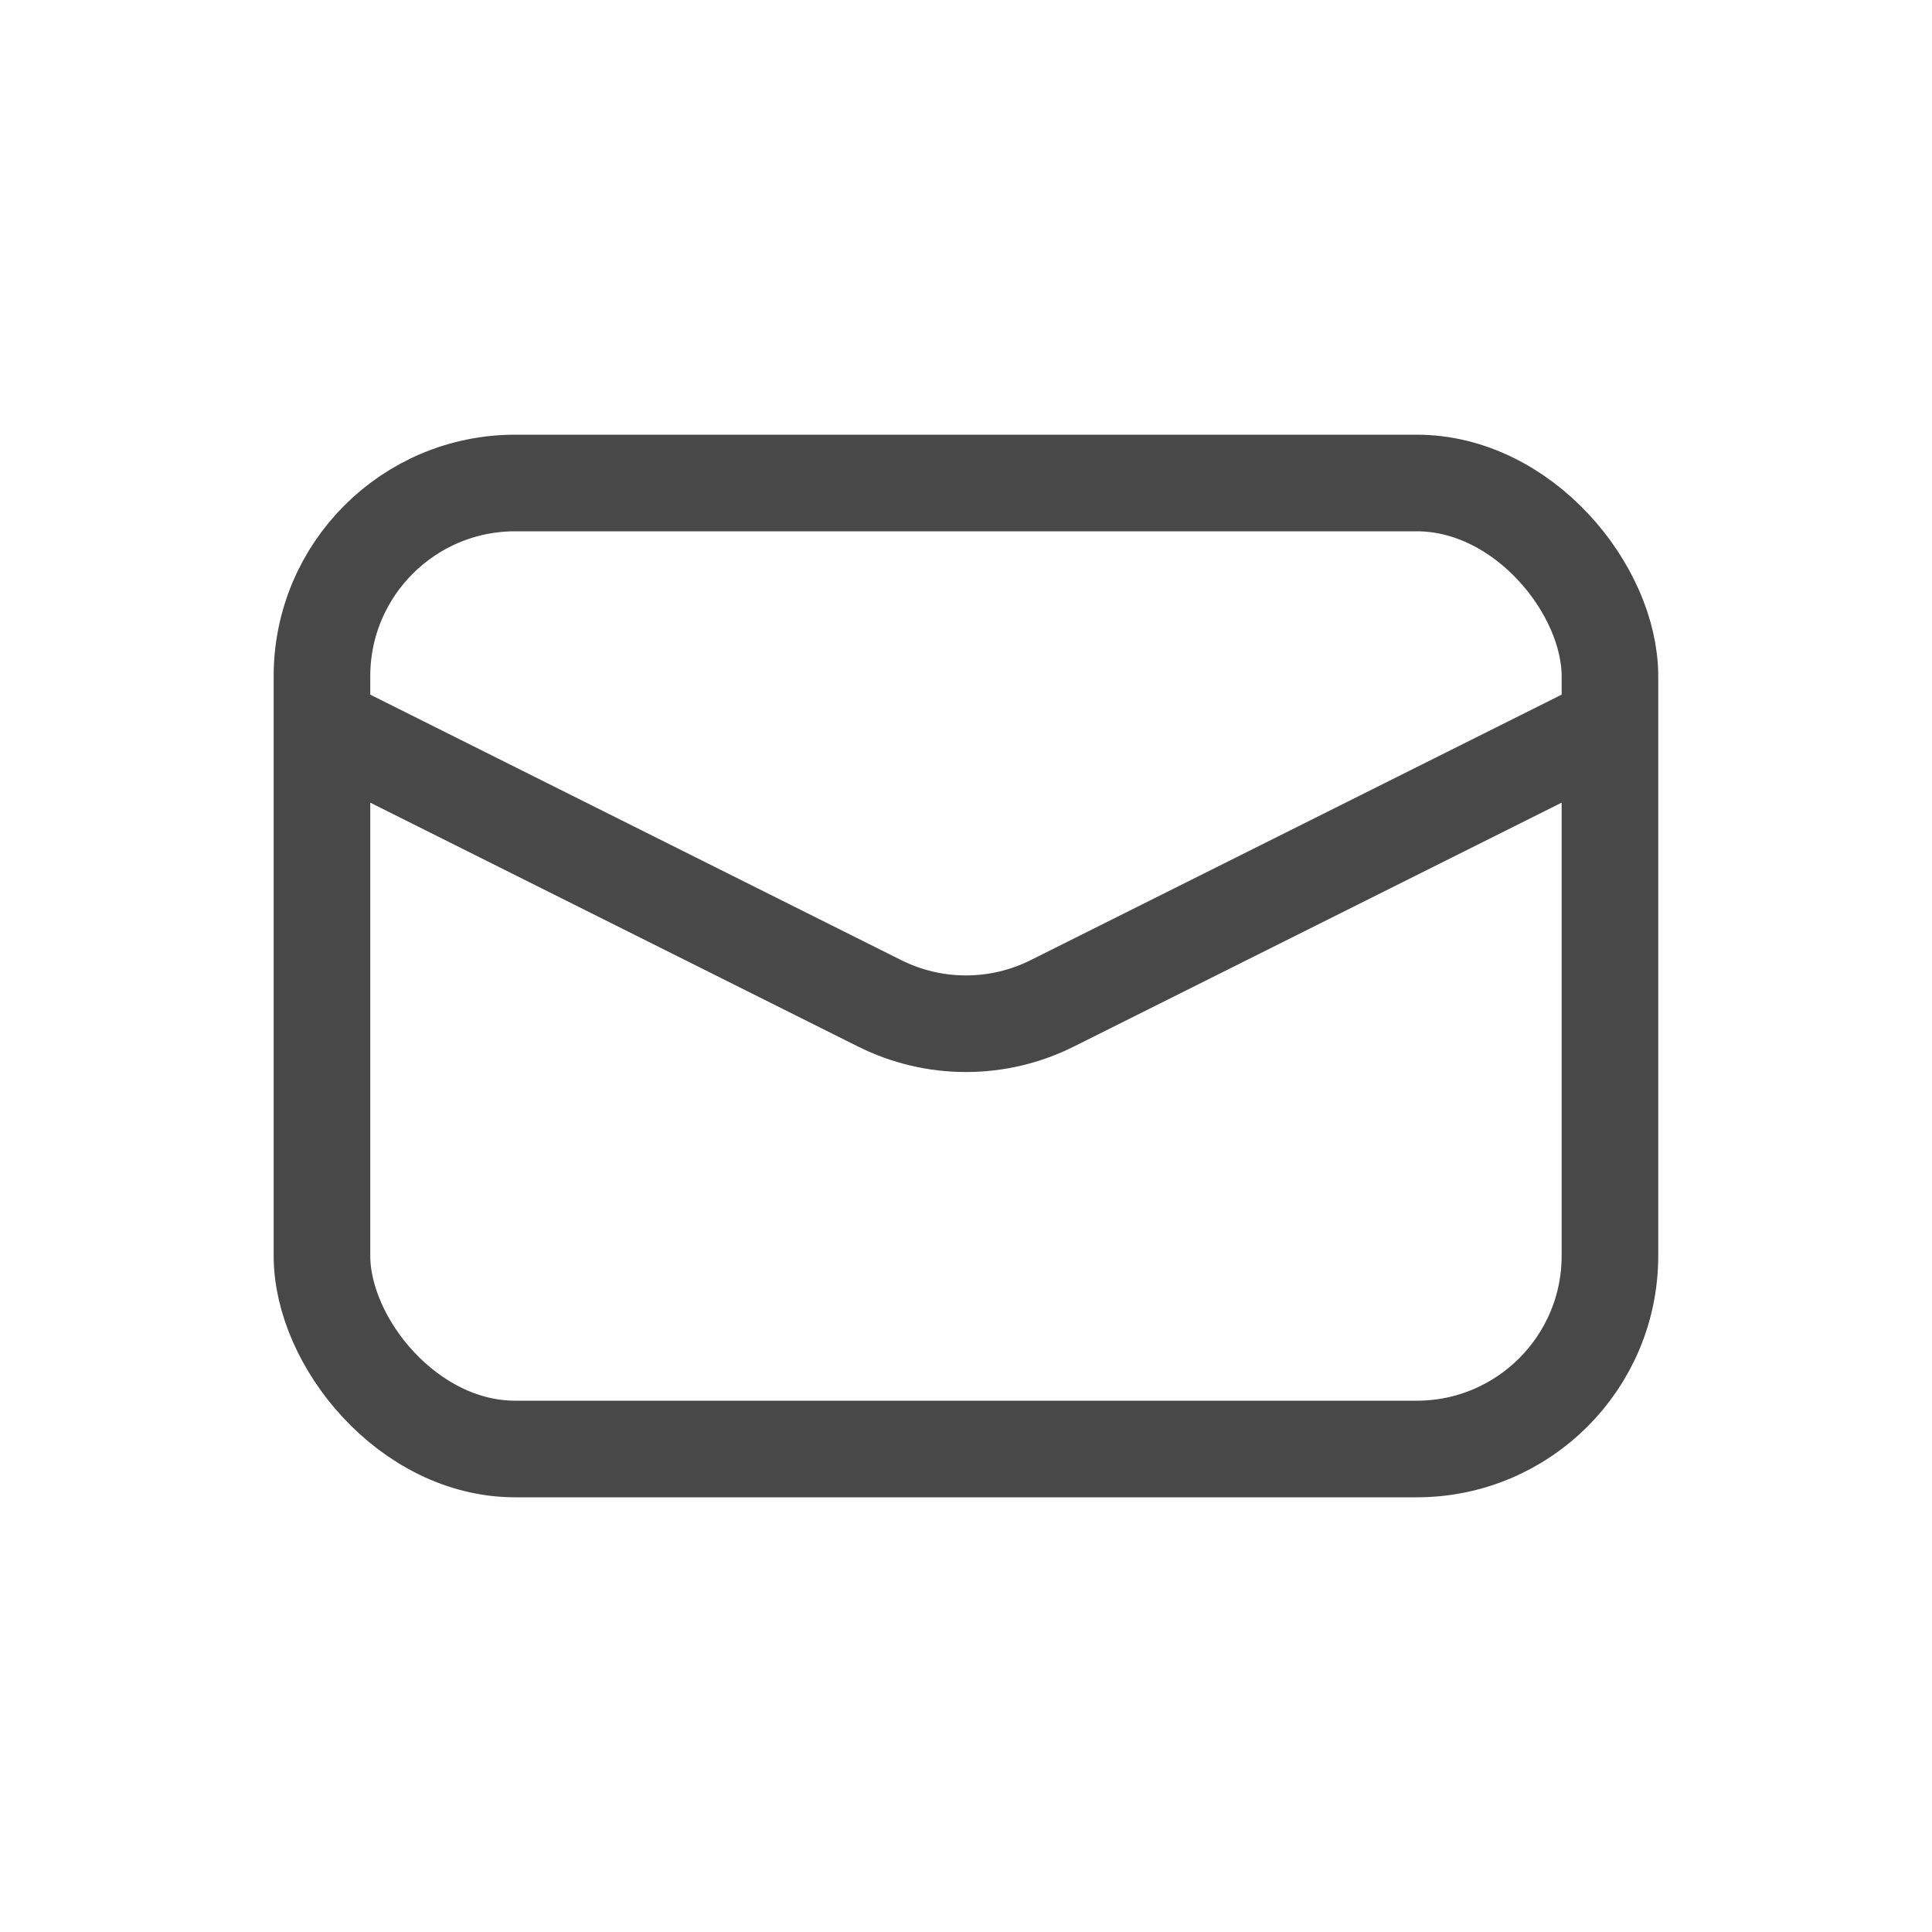
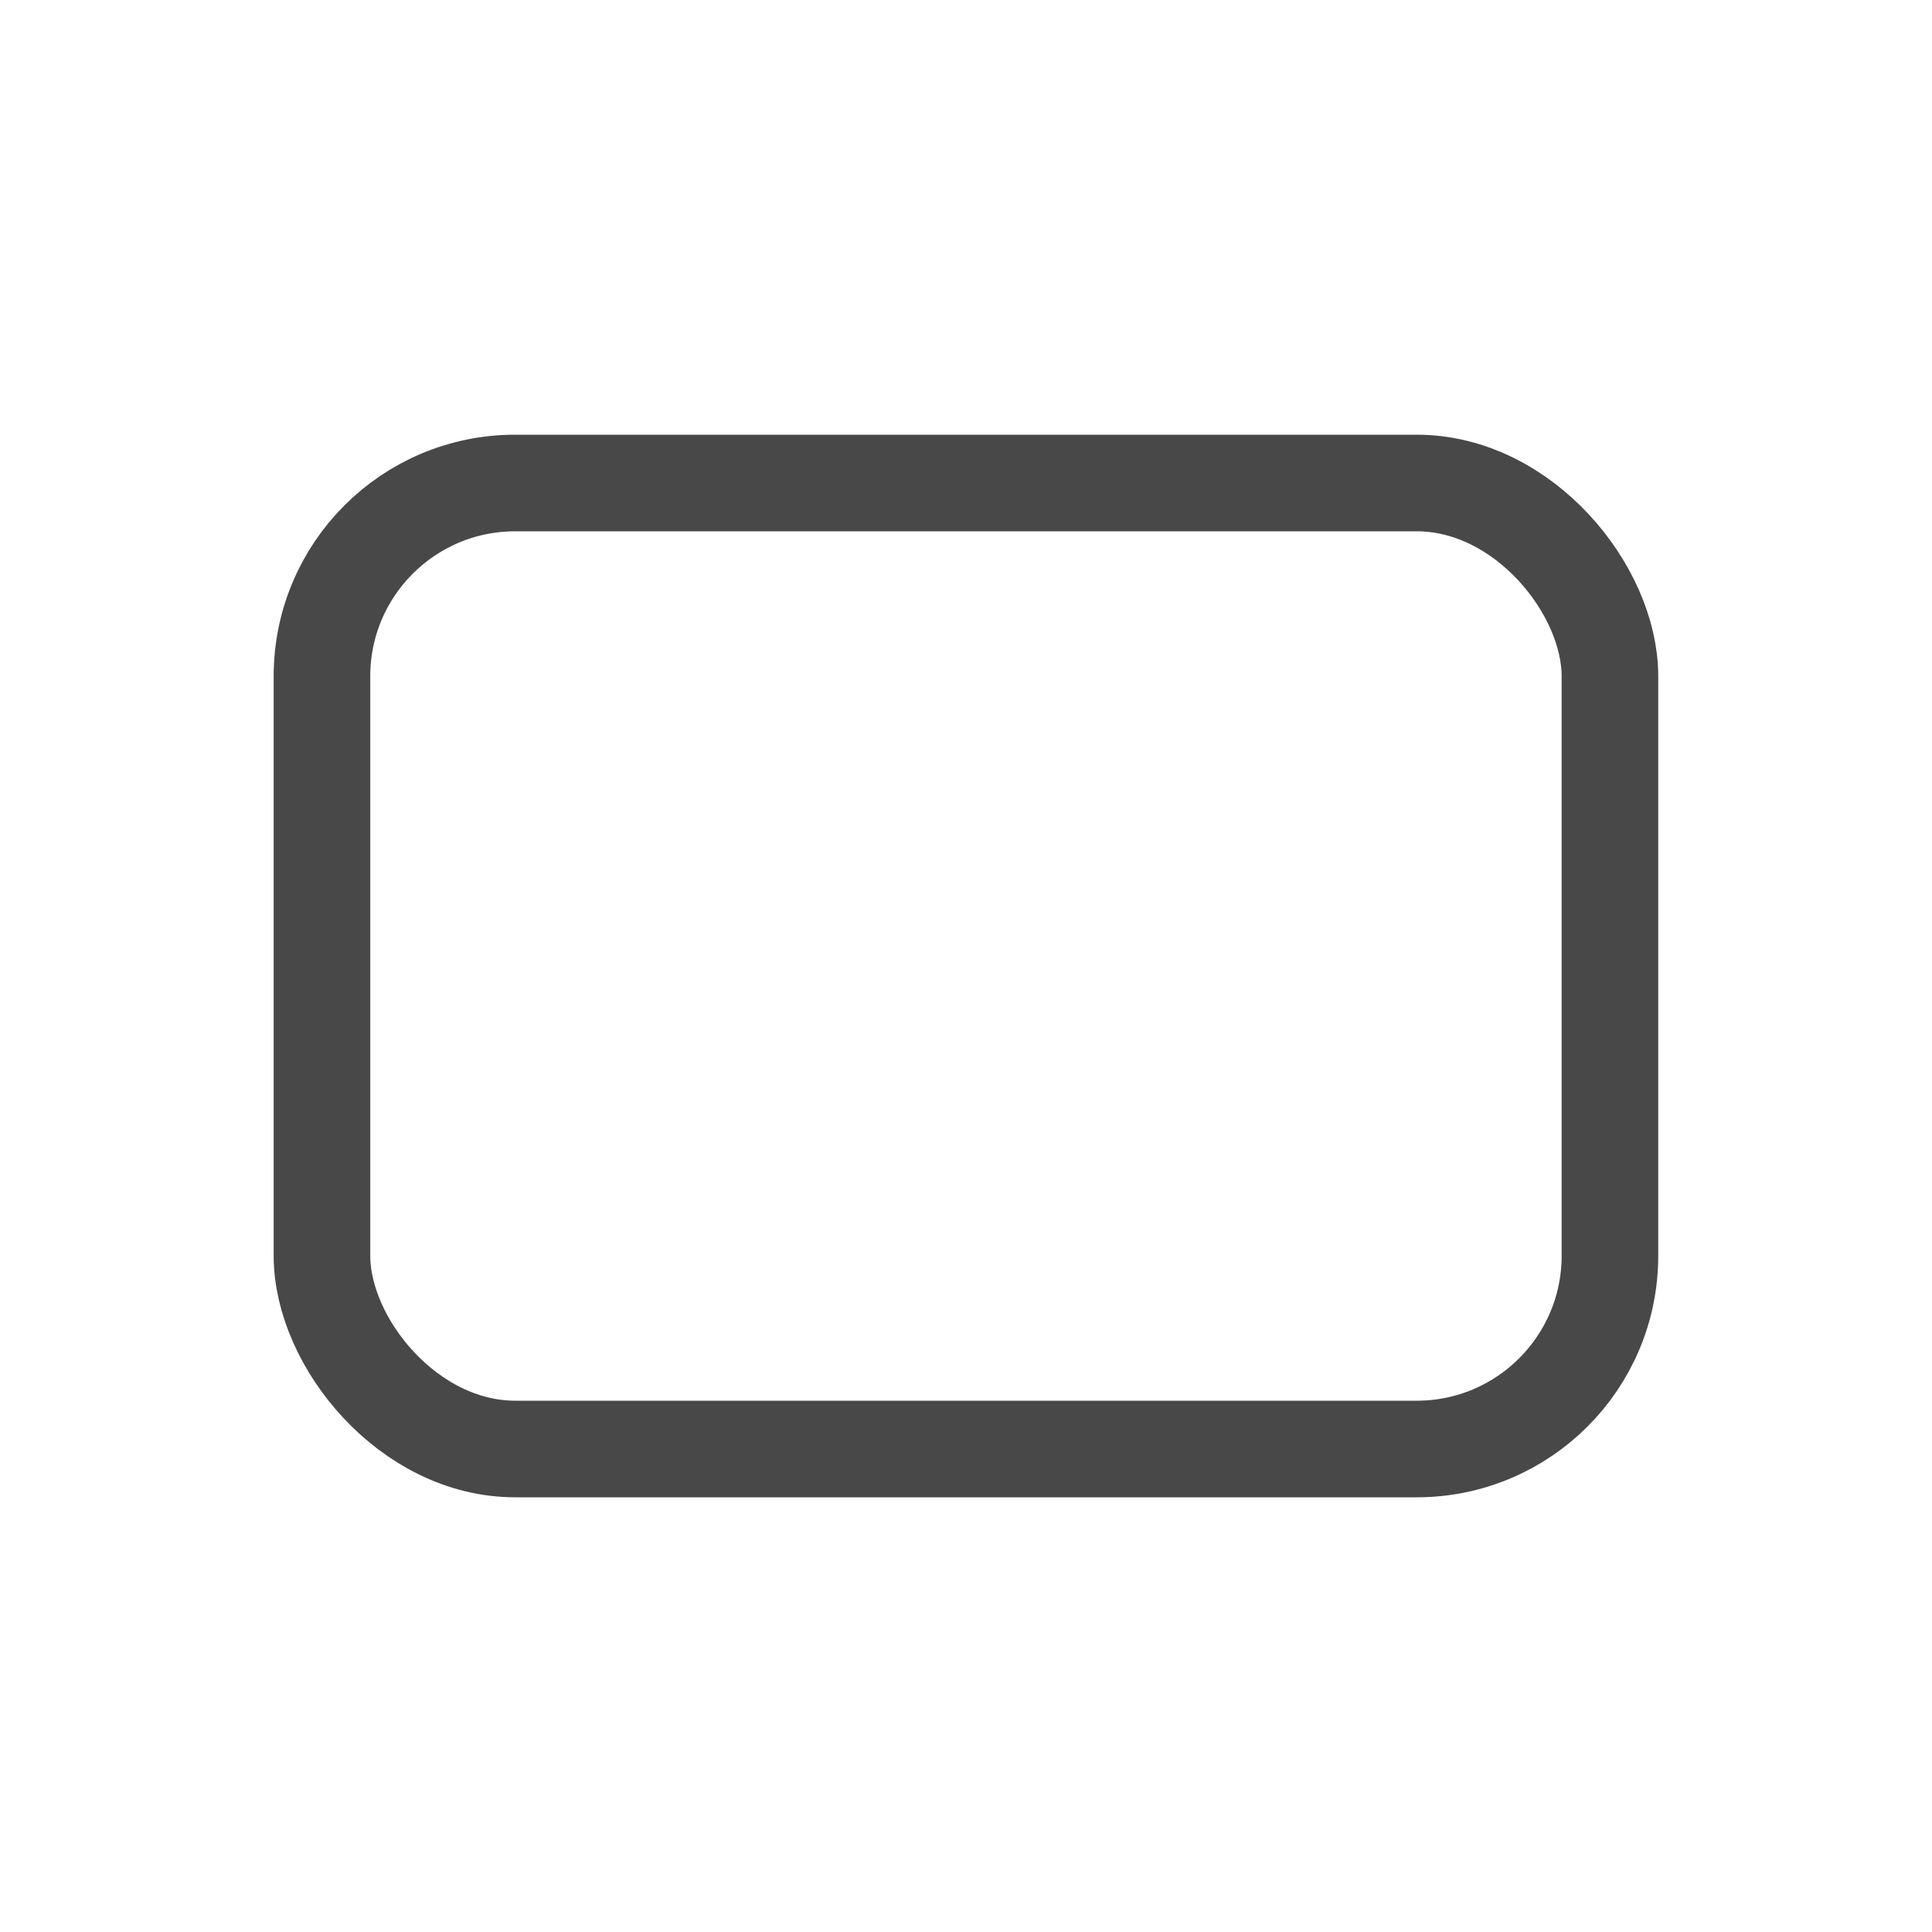
<svg xmlns="http://www.w3.org/2000/svg" width="20" height="20" viewBox="0 0 20 20" fill="none">
  <rect x="3.333" y="5" width="13.333" height="10" rx="2" stroke="#484848" />
-   <path d="M3.333 7.5L9.105 10.386C9.668 10.668 10.331 10.668 10.894 10.386L16.666 7.5" stroke="#484848" />
</svg>